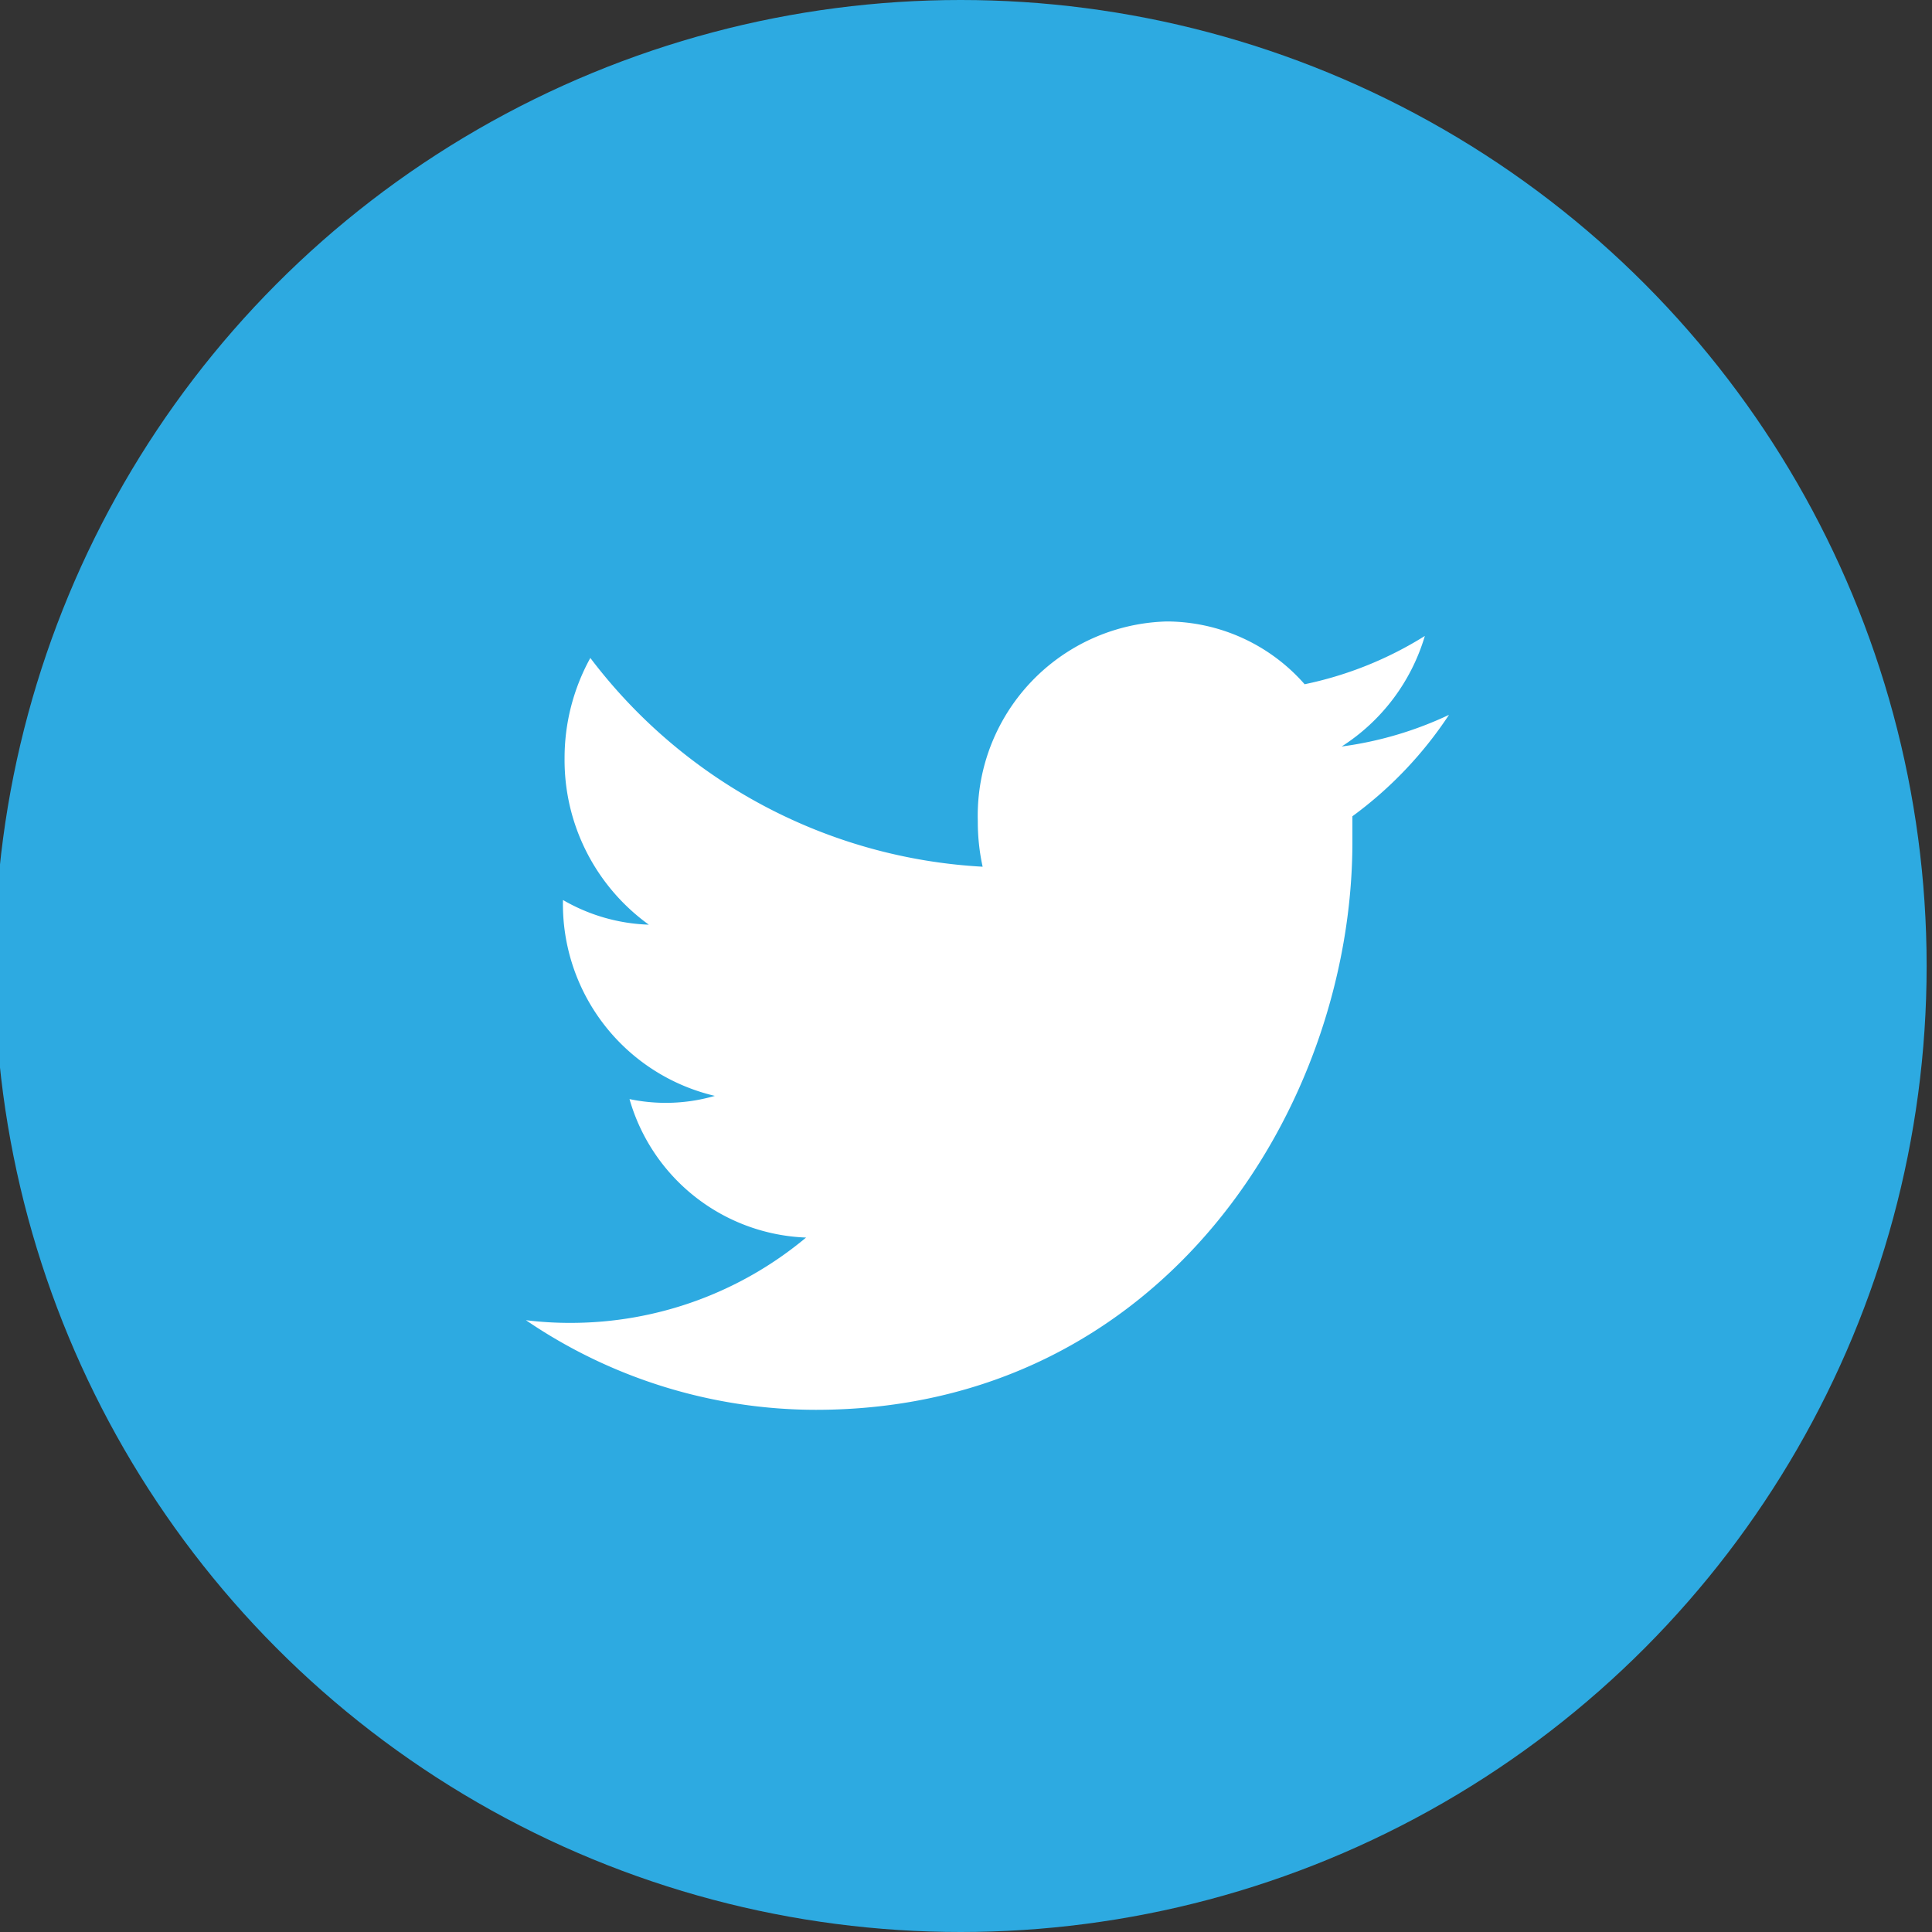
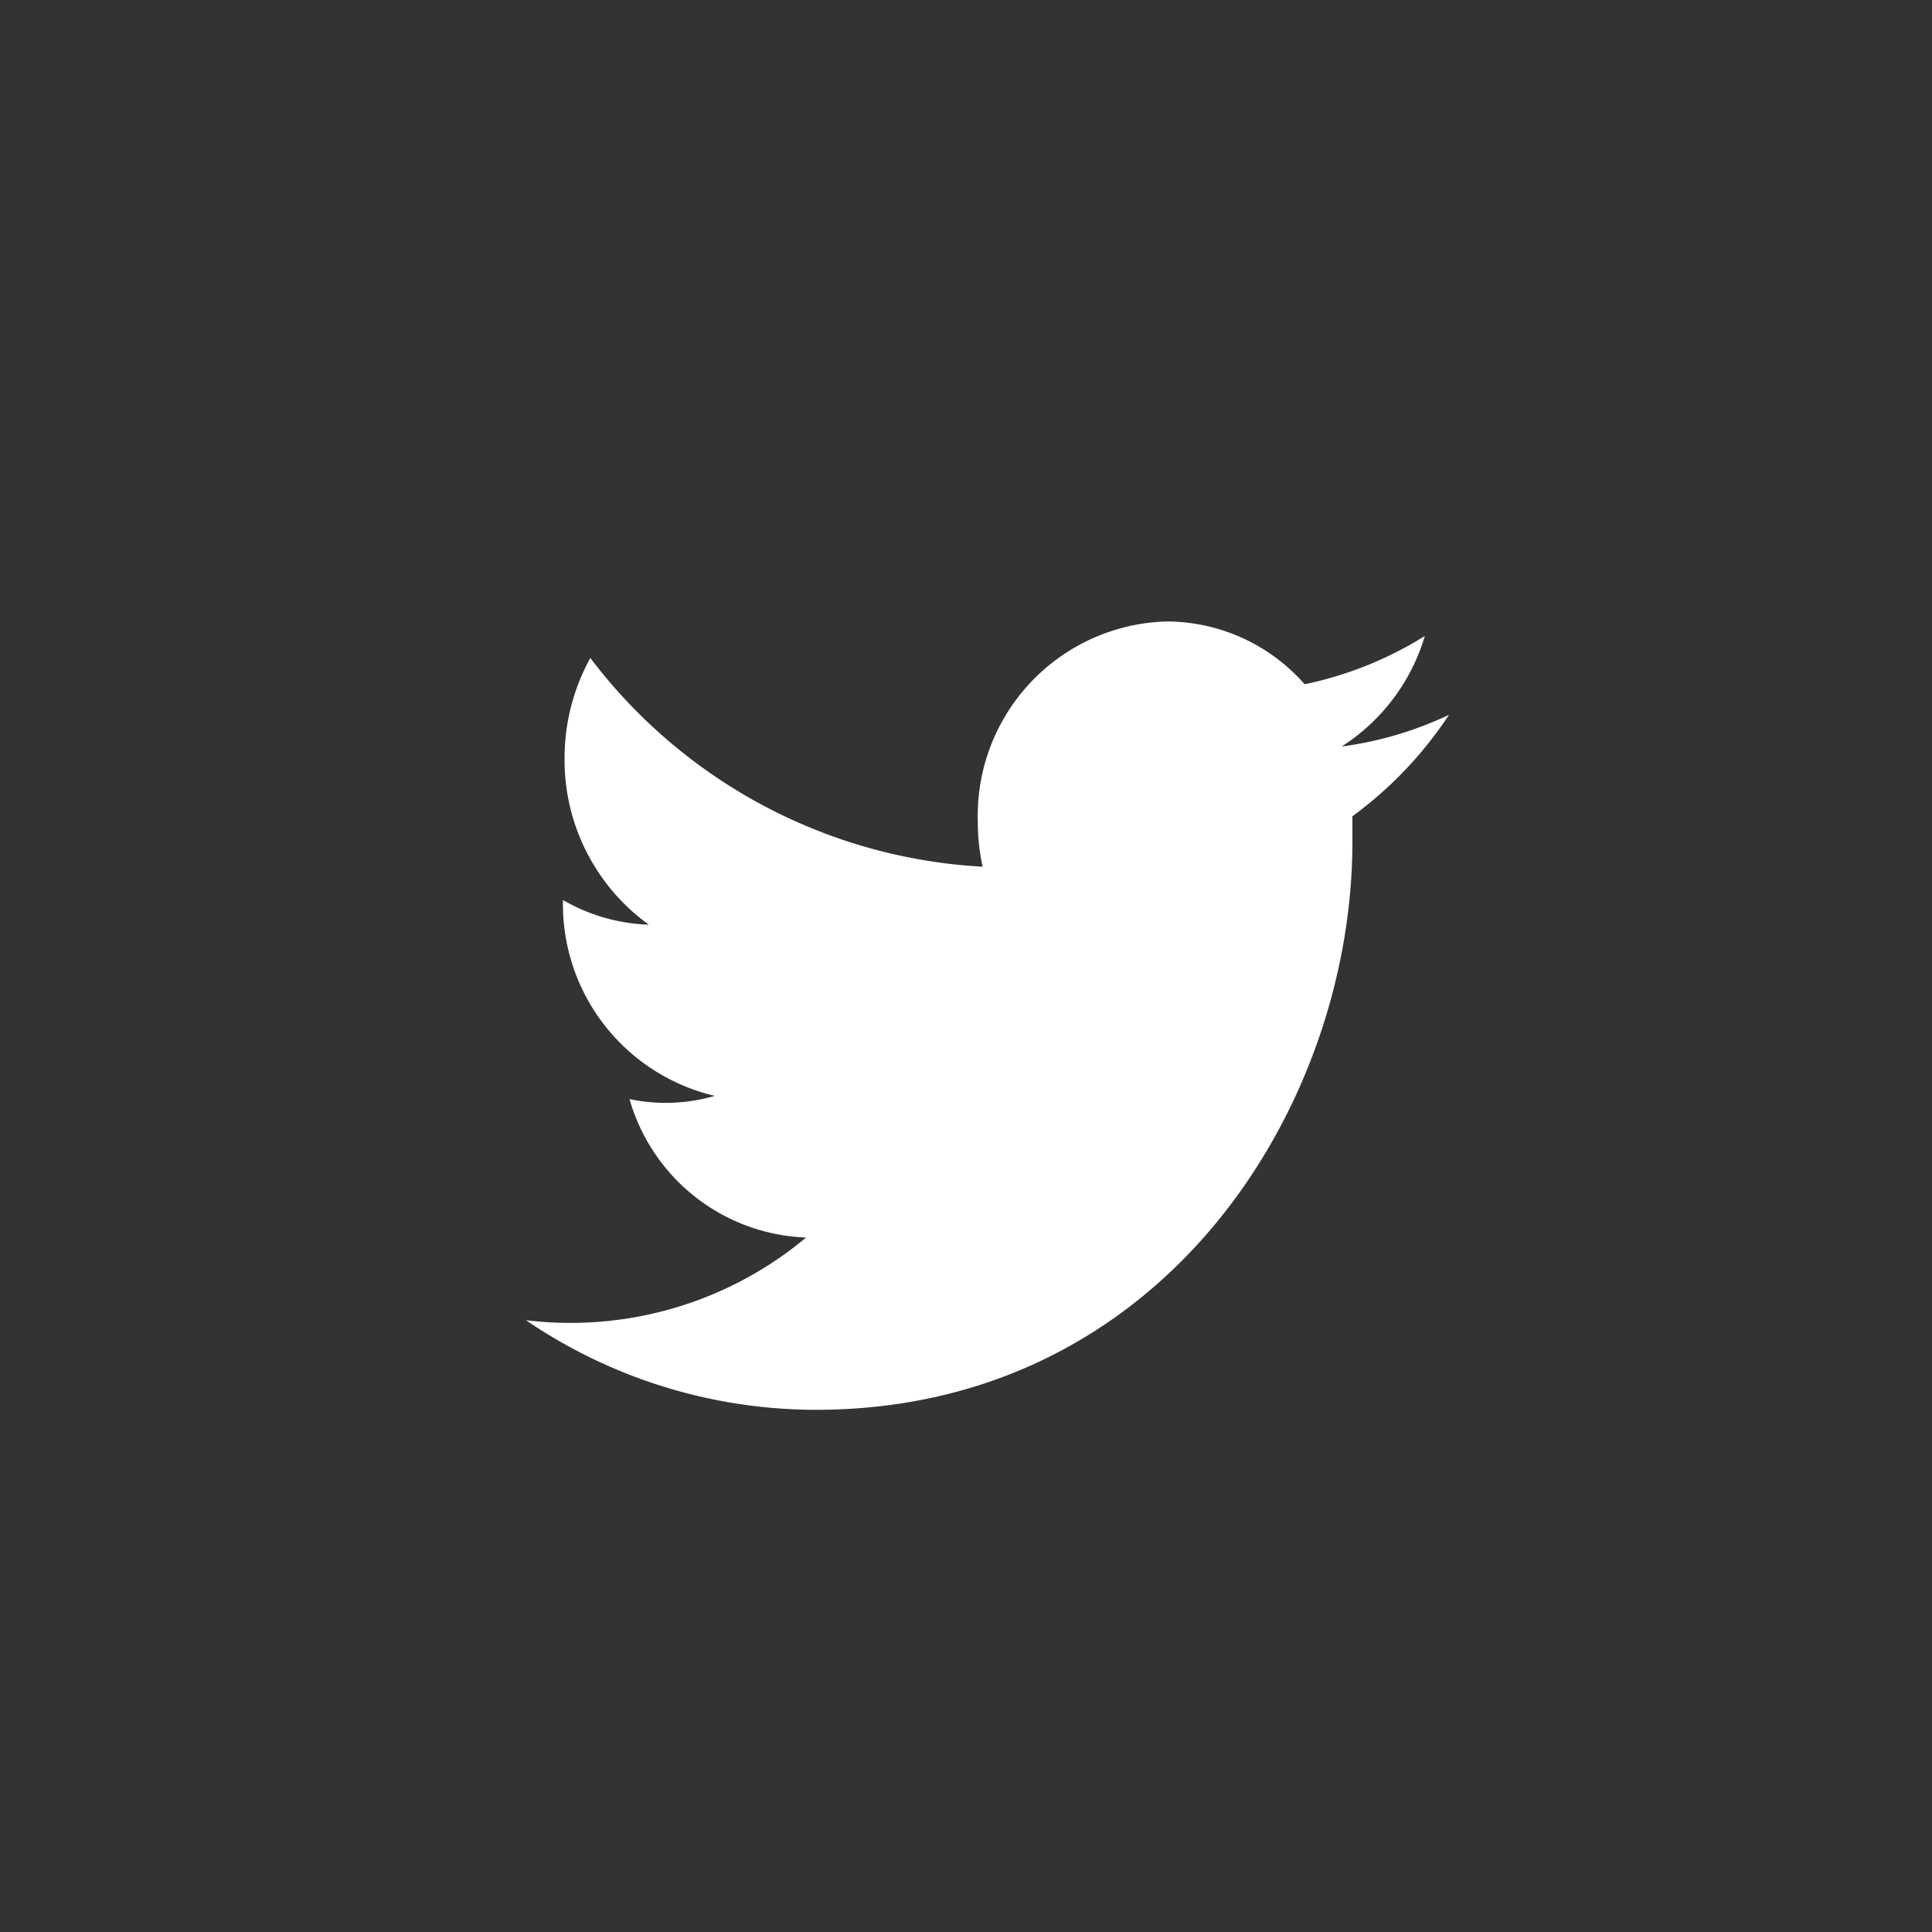
<svg xmlns="http://www.w3.org/2000/svg" viewBox="0 0 36 36">
  <rect x="0" y="0" width="36" height="36" fill="#333333" stroke="none" />
-   <circle cx="17.9" cy="18" r="18" fill="#2daae1" />
  <path fill="#fff" fill-rule="evenodd" d="M25 13.91a3.69 3.69 0 001.55-2.06 6.84 6.84 0 01-2.24.9 3.43 3.43 0 00-2.57-1.17 3.62 3.62 0 00-3.52 3.72 3.89 3.89 0 00.09.85A9.84 9.84 0 0111 12.26a3.86 3.86 0 00-.48 1.87 3.78 3.78 0 001.57 3.1 3.4 3.4 0 01-1.6-.46 3.67 3.67 0 002.83 3.65 3.28 3.28 0 01-.93.13 3.31 3.31 0 01-.66-.07 3.56 3.56 0 003.29 2.58 6.84 6.84 0 01-4.38 1.59 6.66 6.66 0 01-.84-.05 9.61 9.61 0 005.4 1.67c6.48 0 10-5.66 10-10.58v-.48a7.37 7.37 0 001.8-1.89 6.76 6.76 0 01-2 .59z" />
</svg>